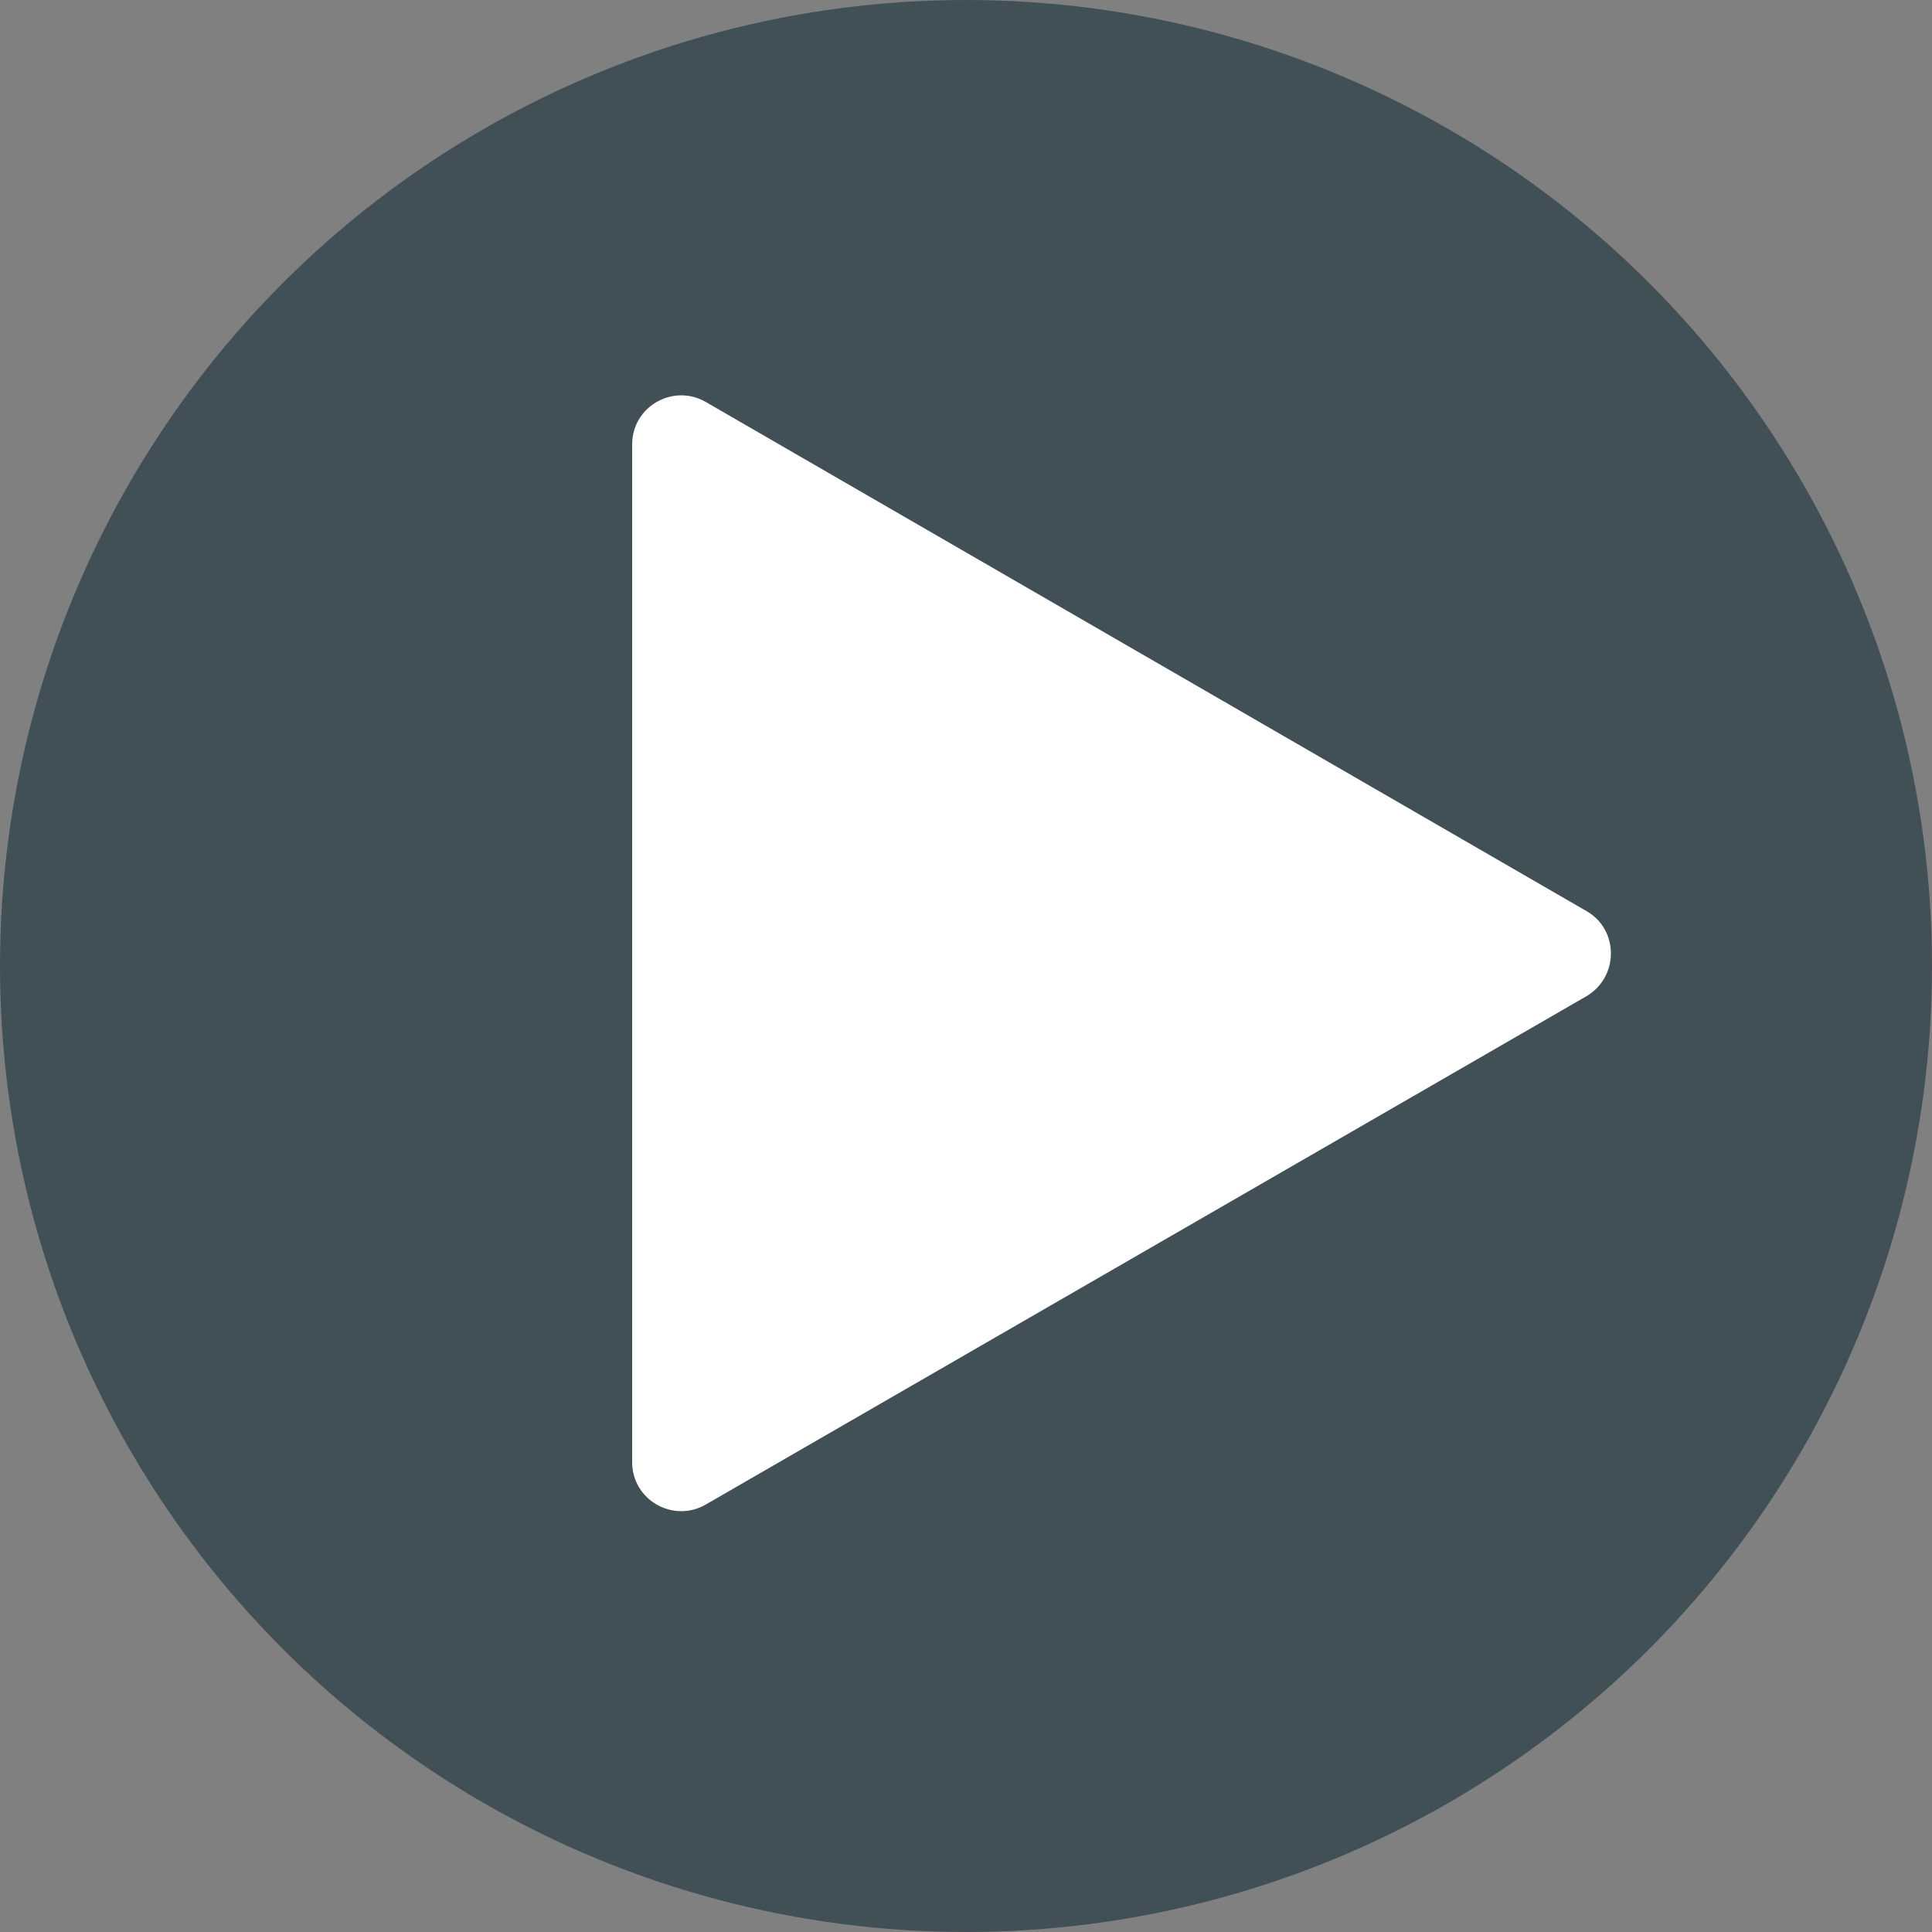
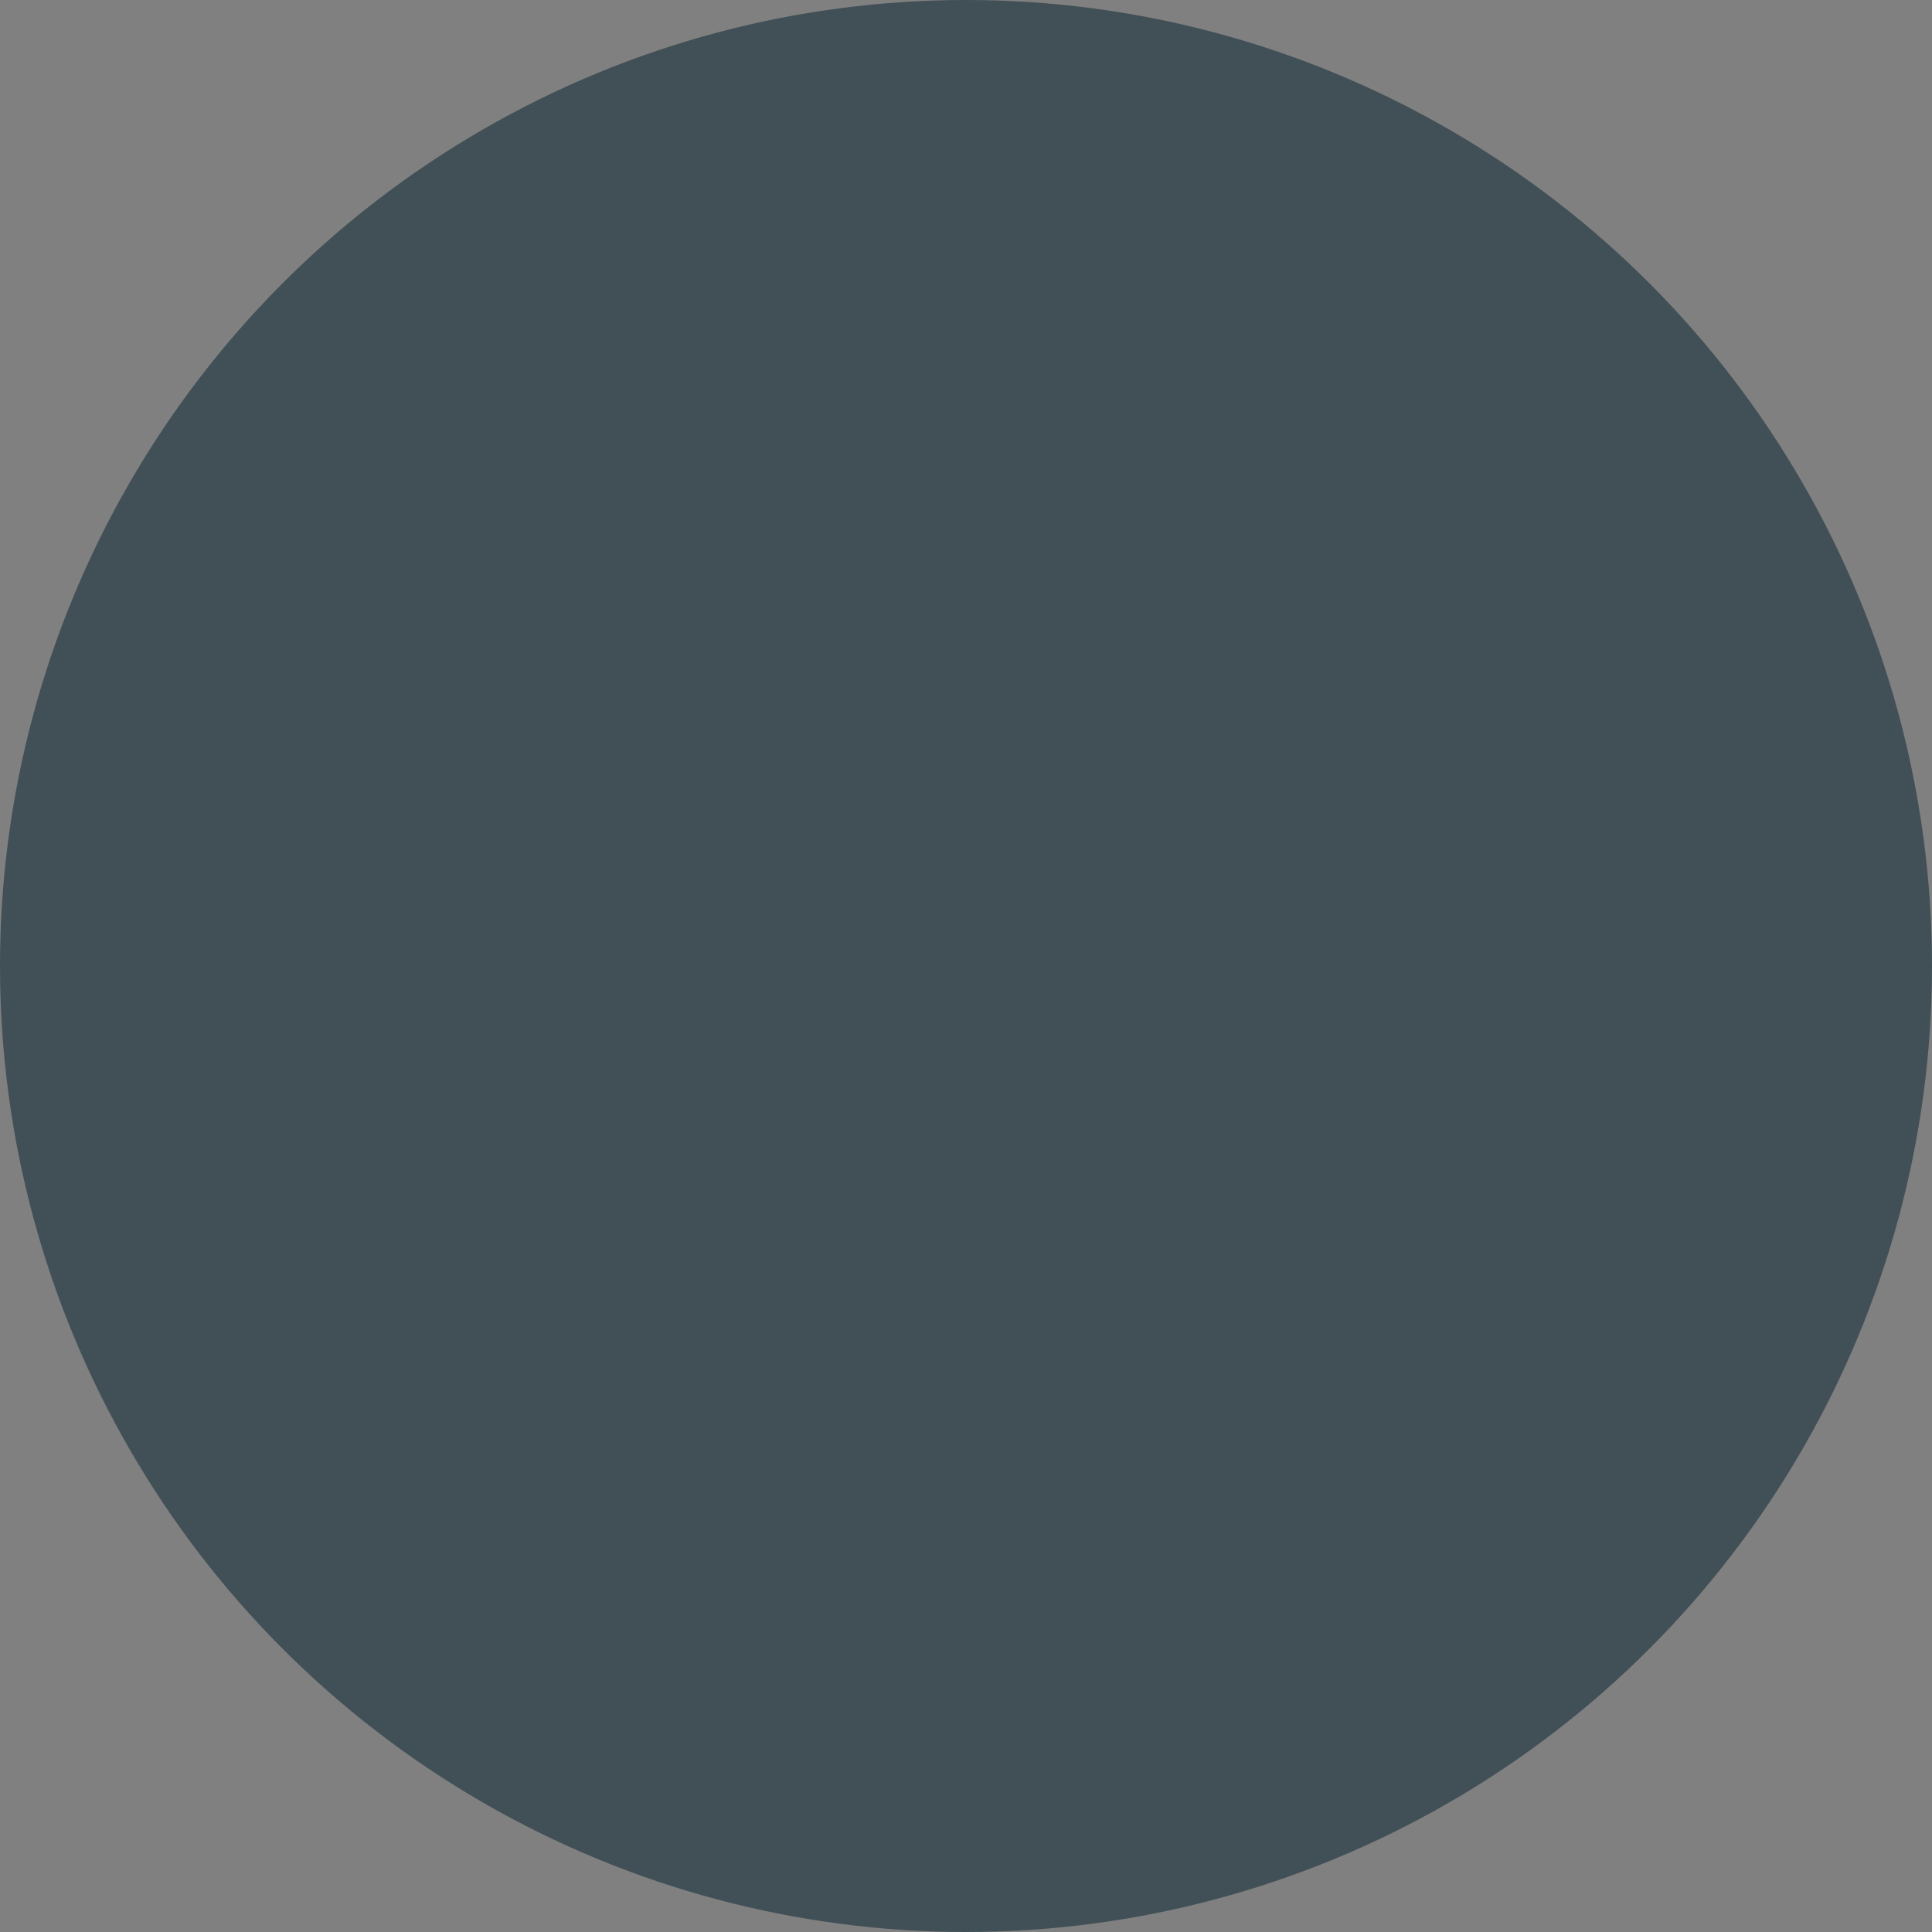
<svg xmlns="http://www.w3.org/2000/svg" viewBox="0 0 250 250">
  <rect x="0" y="0" width="250" height="250" fill="#808080" stroke="none" />
  <g id="background" fill="#415056">
    <circle cx="125" cy="125" r="125" />
  </g>
  <g id="icon" fill="#FFF">
-     <path d="M205.3,117.9L91.3,52c-4.2-2.4-9.5,0.6-9.5,5.5v131.7c0,4.9,5.3,7.9,9.5,5.5l114-65.8  C209.5,126.4,209.5,120.3,205.3,117.9z" />
-   </g>
+     </g>
</svg>